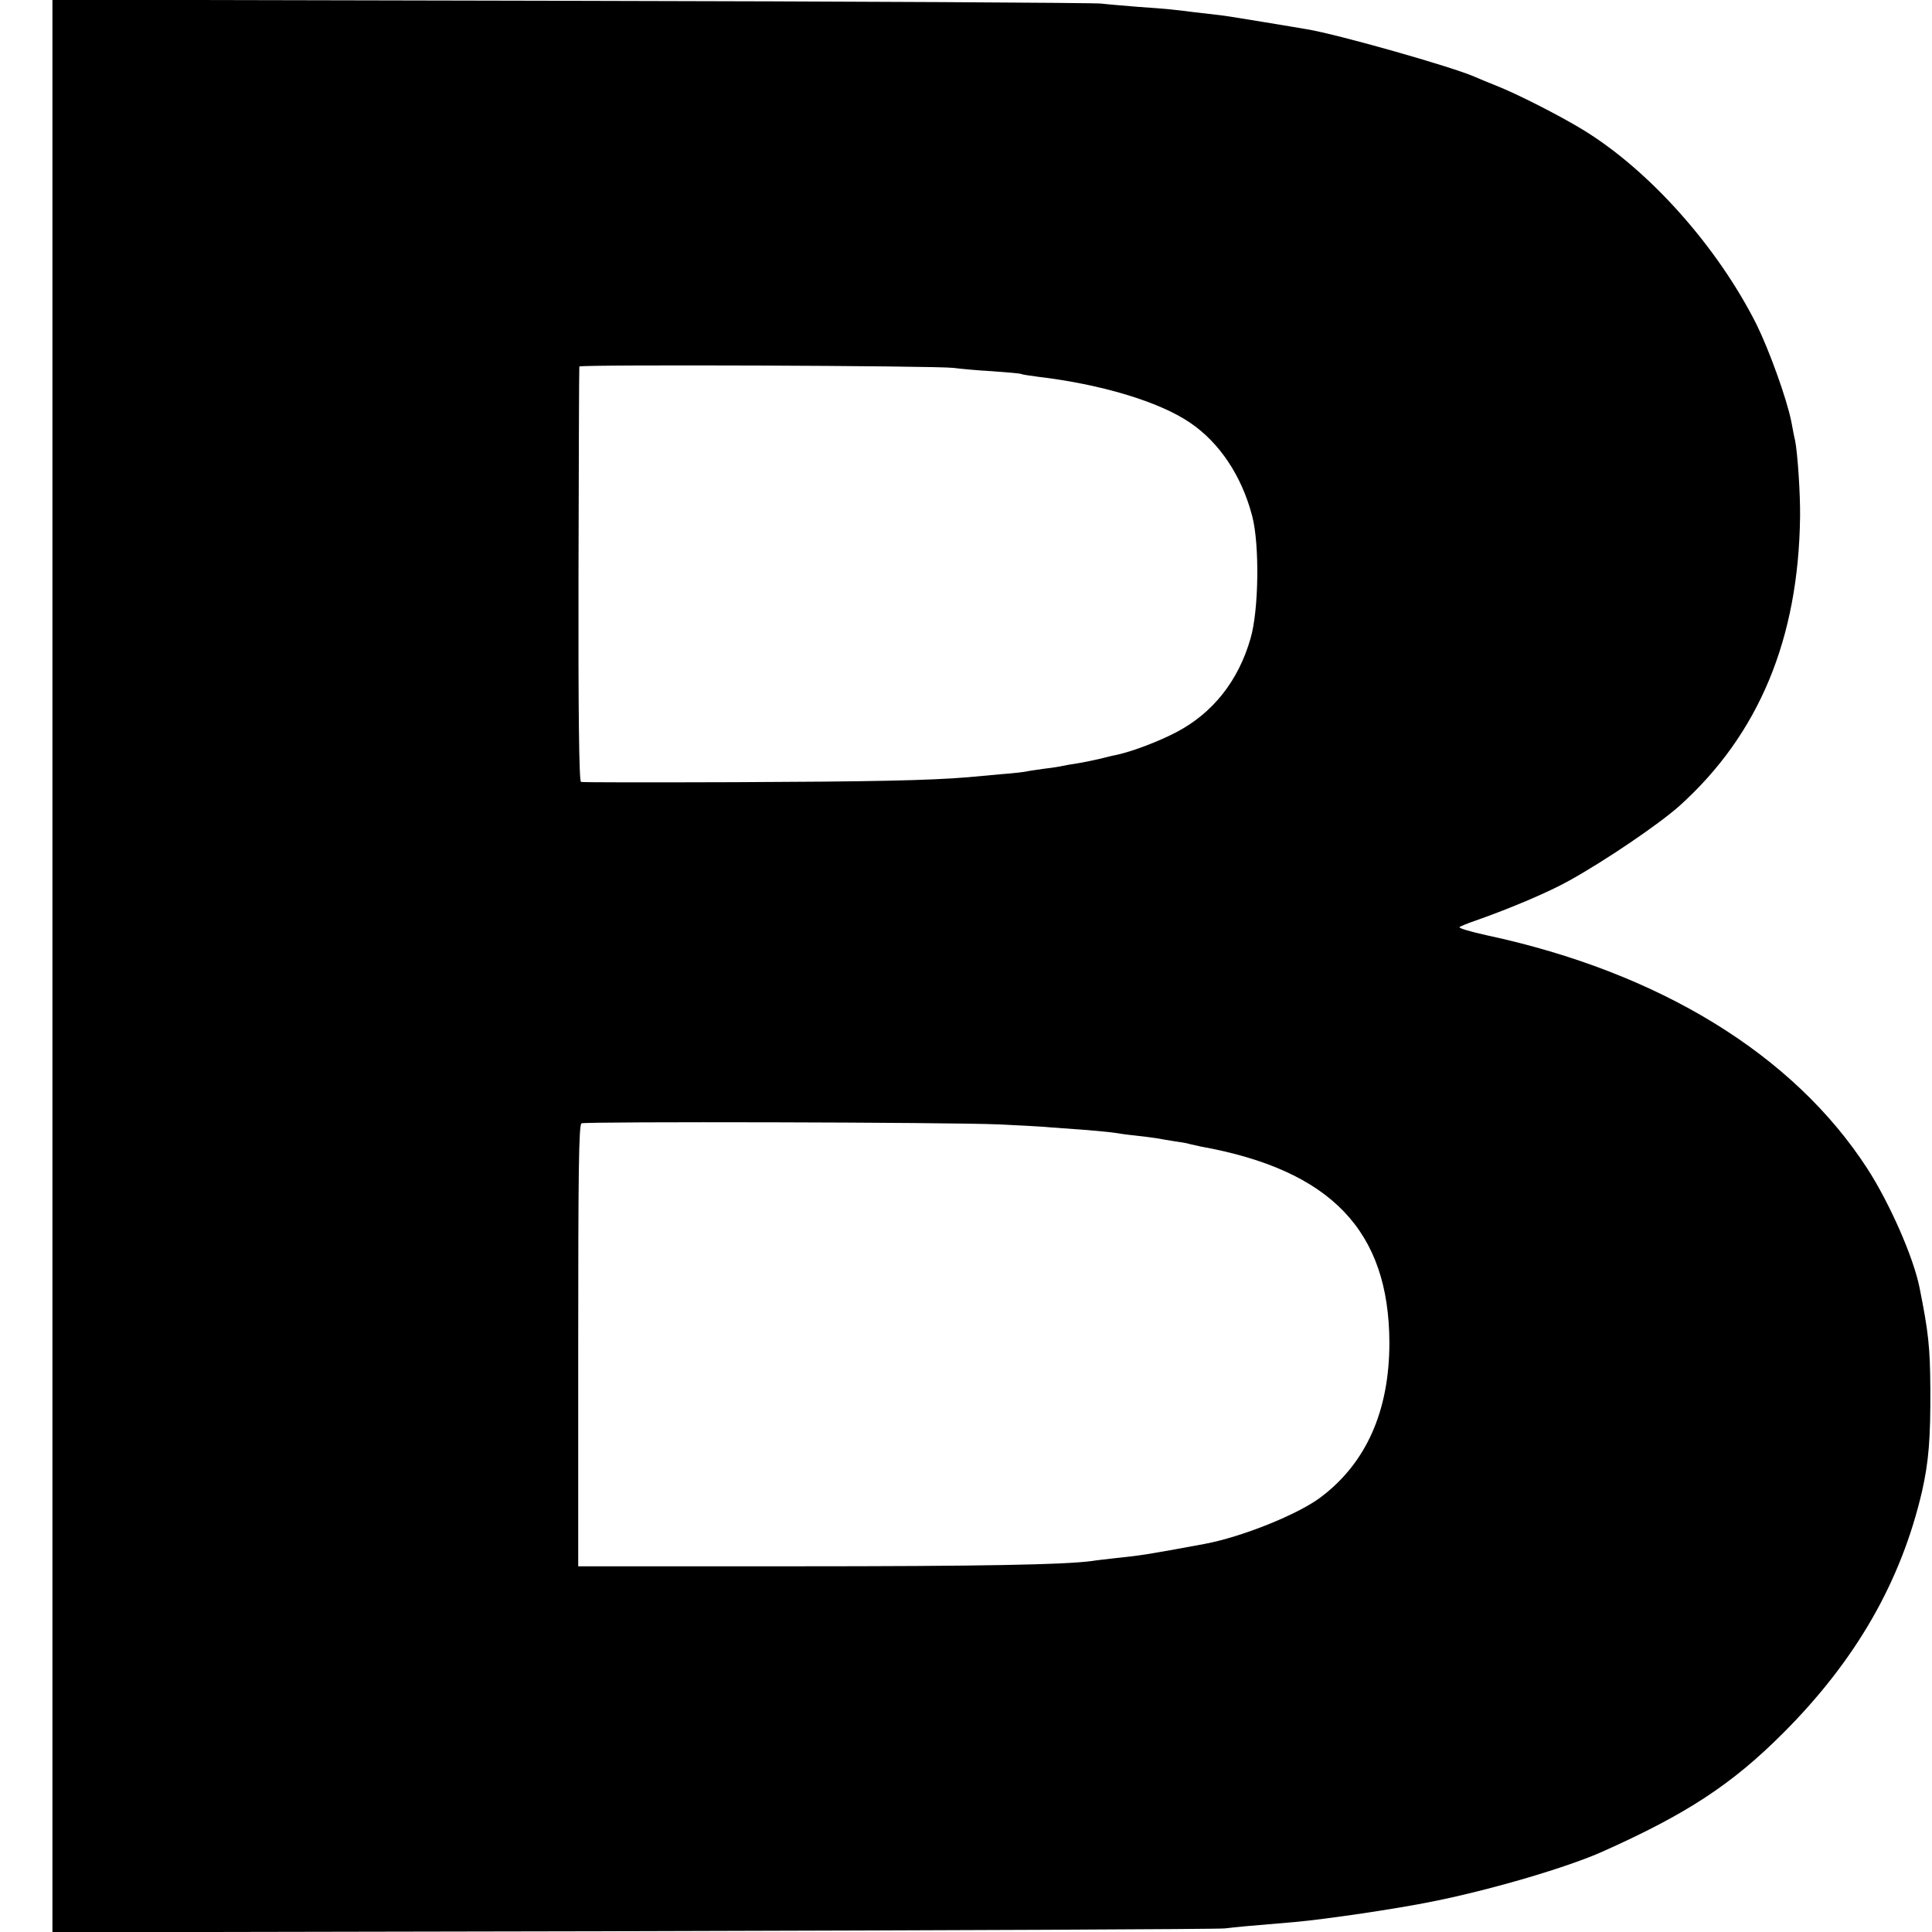
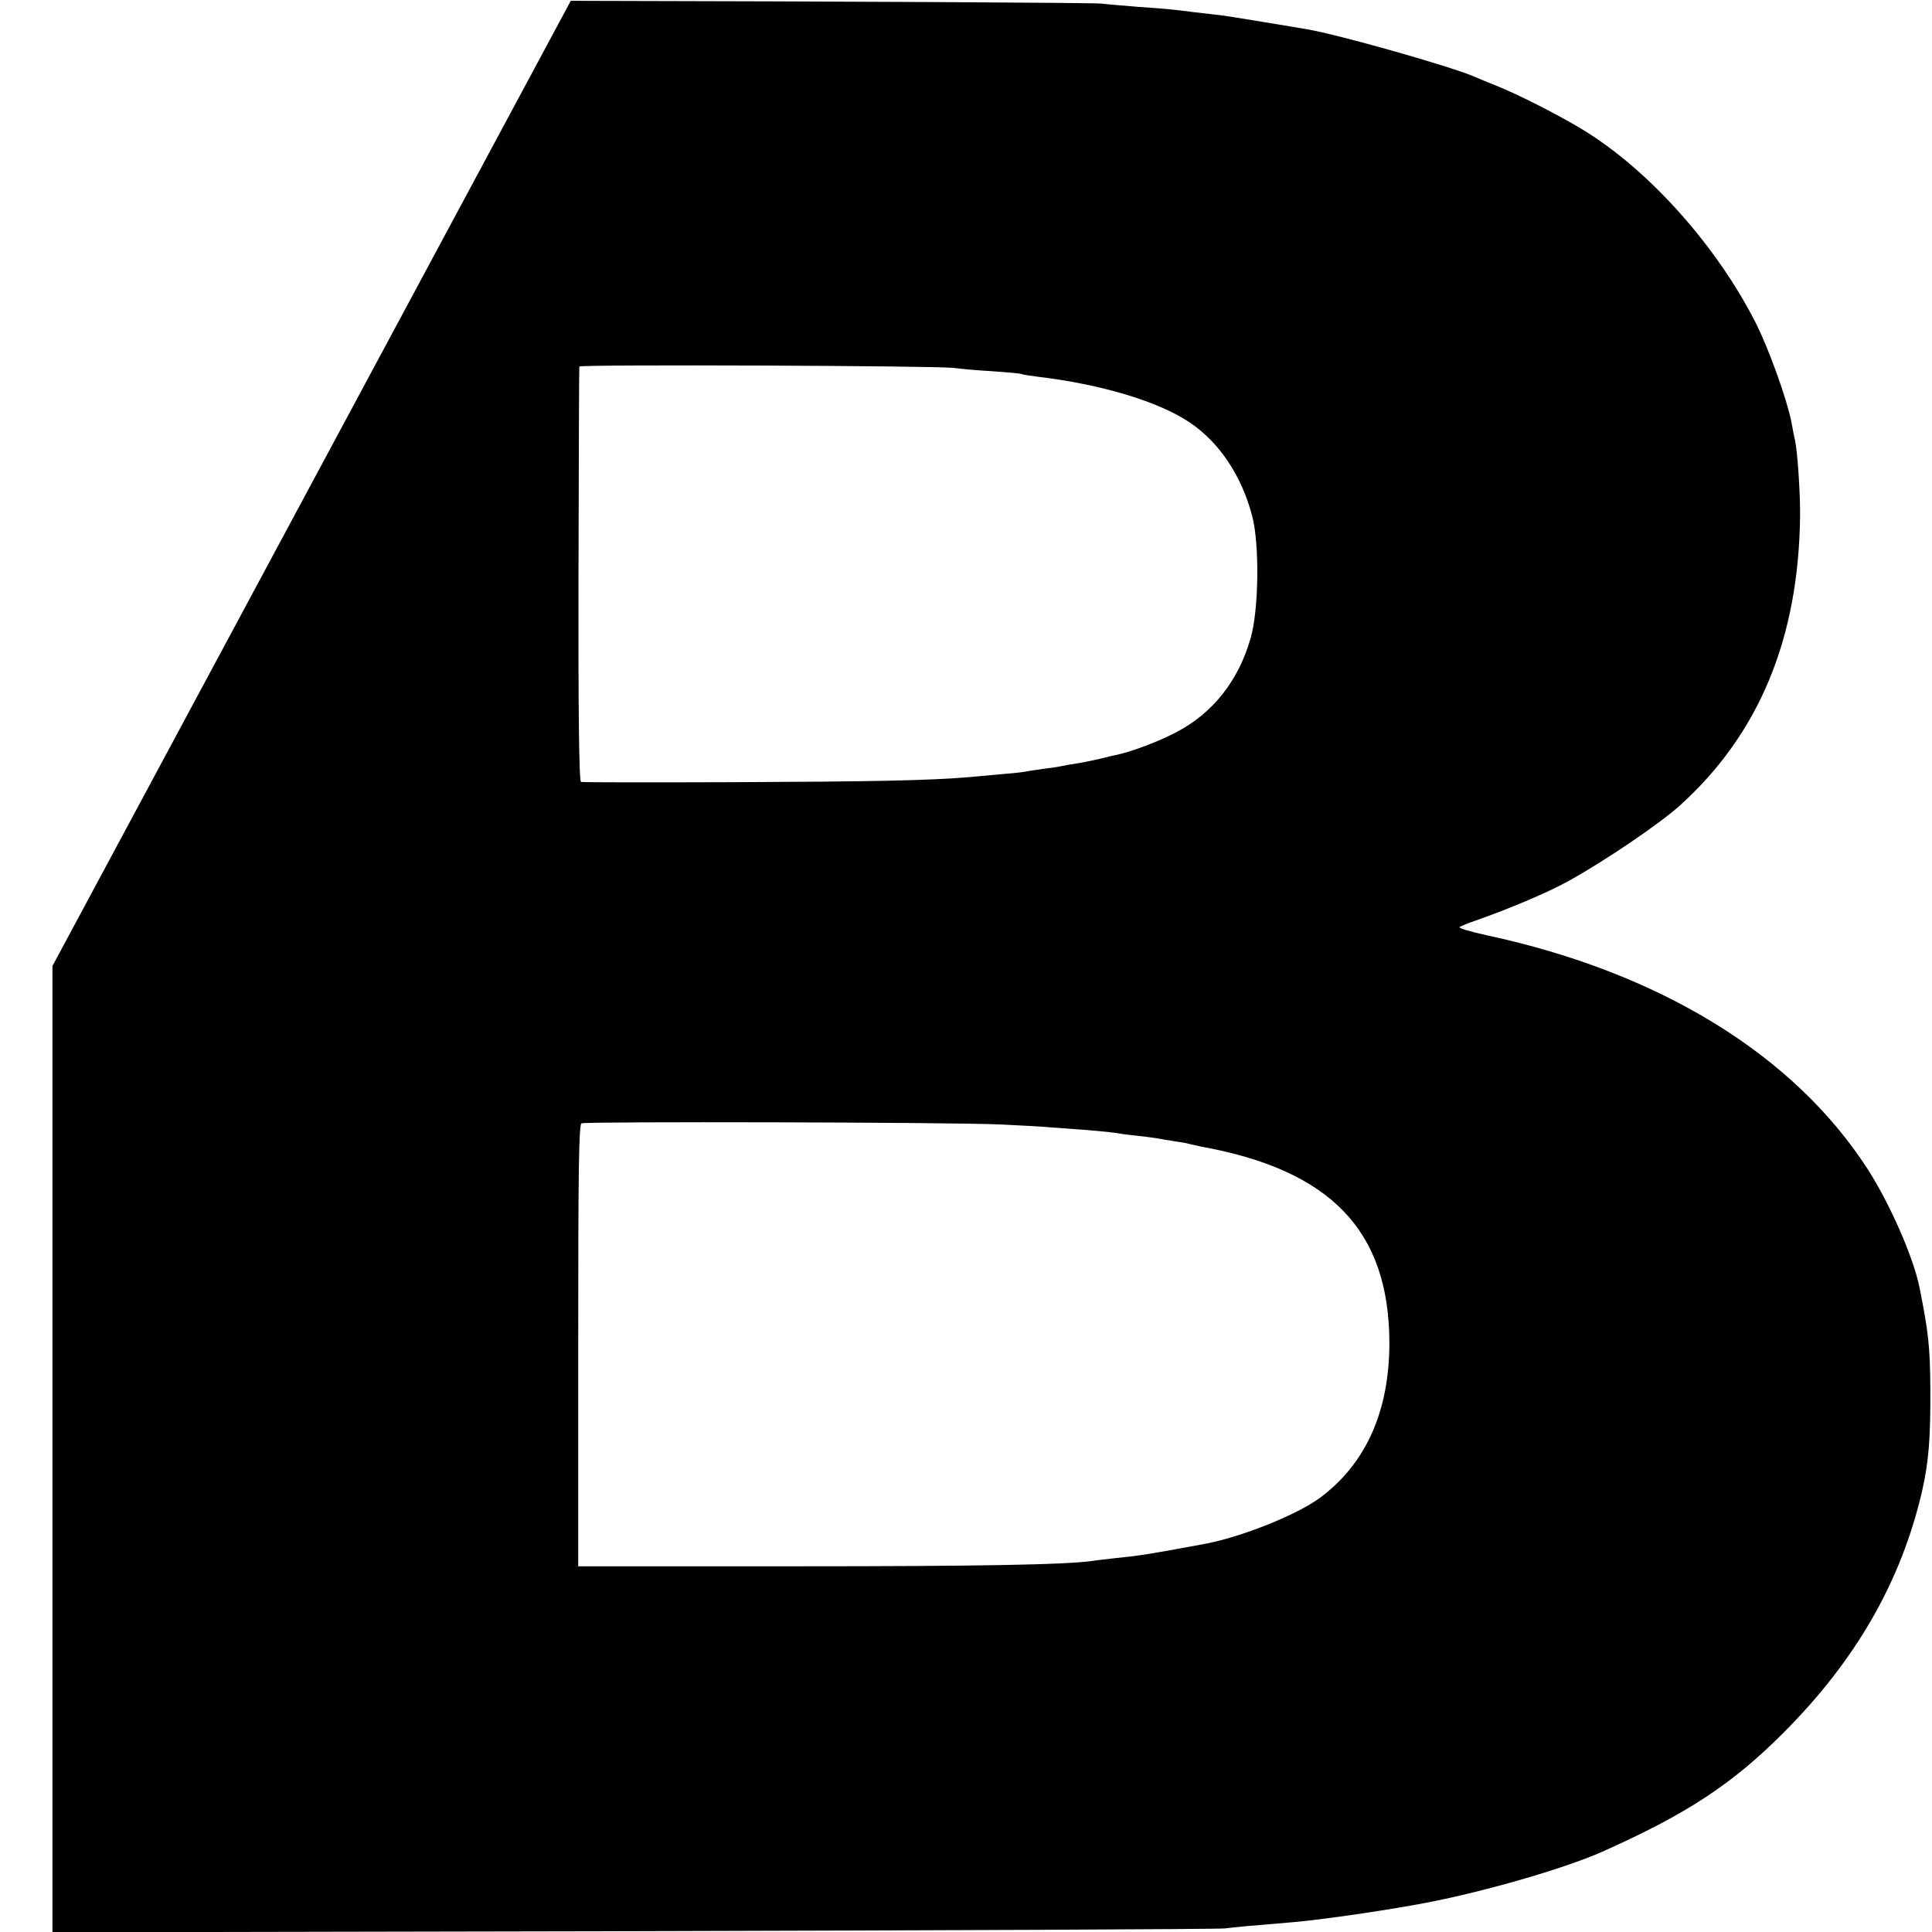
<svg xmlns="http://www.w3.org/2000/svg" version="1.0" width="700pt" height="700pt" viewBox="0 0 700 700" preserveAspectRatio="xMidYMid meet">
  <g transform="translate(0,700) scale(0.1,-0.1)" fill="#000000" stroke="none">
-     <path d="M190 3500 l0 -3501 2103 4 c1156 3 2121 7 2145 10 39 5 85 9 252 23 113 10 371 48 503 75 214 43 488 124 615 181 304 136 467 243 652 428 265 265 428 550 504 877 24 107 31 190 30 373 -1 150 -7 204 -39 364 -22 111 -109 308 -190 433 -268 413 -753 710 -1377 844 -59 13 -104 26 -100 30 4 3 30 14 57 23 128 45 267 104 340 145 130 72 325 204 401 272 287 259 431 605 436 1049 1 81 -9 229 -18 274 -3 11 -9 43 -14 70 -17 83 -79 255 -125 349 -142 283 -389 560 -630 707 -82 50 -236 129 -315 160 -30 12 -64 26 -75 31 -83 37 -500 155 -610 173 -16 3 -84 14 -150 25 -66 11 -140 23 -165 26 -25 3 -67 8 -95 11 -70 9 -97 12 -200 19 -49 4 -110 9 -135 12 -25 3 -890 8 -1922 10 l-1878 4 0 -3501z m3265 2167 c22 -3 85 -9 140 -12 55 -4 102 -8 105 -10 3 -2 30 -6 60 -10 229 -27 439 -90 551 -166 107 -72 188 -193 226 -339 27 -103 24 -341 -6 -443 -44 -154 -137 -271 -269 -340 -63 -33 -157 -69 -216 -82 -12 -2 -40 -9 -64 -15 -23 -5 -59 -13 -80 -16 -20 -3 -44 -7 -52 -9 -8 -2 -37 -7 -65 -10 -27 -4 -57 -8 -65 -10 -8 -2 -50 -7 -92 -10 -42 -4 -96 -9 -120 -11 -143 -12 -355 -16 -843 -18 -302 -1 -555 -1 -560 1 -7 2 -10 258 -9 751 1 411 2 750 3 754 1 8 1295 3 1356 -5z m165 -2741 c80 -4 165 -8 190 -11 25 -2 81 -6 125 -9 44 -4 89 -8 101 -10 11 -2 45 -7 75 -10 30 -3 65 -8 79 -10 14 -3 43 -7 65 -11 22 -3 47 -7 55 -10 8 -2 26 -6 40 -9 472 -85 683 -305 684 -711 0 -247 -84 -436 -249 -560 -82 -62 -286 -144 -421 -169 -204 -38 -239 -43 -319 -51 -33 -4 -73 -8 -90 -11 -100 -13 -389 -19 -1080 -19 l-780 0 0 800 c0 625 2 801 12 805 18 7 1342 4 1513 -4z" />
+     <path d="M190 3500 l0 -3501 2103 4 c1156 3 2121 7 2145 10 39 5 85 9 252 23 113 10 371 48 503 75 214 43 488 124 615 181 304 136 467 243 652 428 265 265 428 550 504 877 24 107 31 190 30 373 -1 150 -7 204 -39 364 -22 111 -109 308 -190 433 -268 413 -753 710 -1377 844 -59 13 -104 26 -100 30 4 3 30 14 57 23 128 45 267 104 340 145 130 72 325 204 401 272 287 259 431 605 436 1049 1 81 -9 229 -18 274 -3 11 -9 43 -14 70 -17 83 -79 255 -125 349 -142 283 -389 560 -630 707 -82 50 -236 129 -315 160 -30 12 -64 26 -75 31 -83 37 -500 155 -610 173 -16 3 -84 14 -150 25 -66 11 -140 23 -165 26 -25 3 -67 8 -95 11 -70 9 -97 12 -200 19 -49 4 -110 9 -135 12 -25 3 -890 8 -1922 10 z m3265 2167 c22 -3 85 -9 140 -12 55 -4 102 -8 105 -10 3 -2 30 -6 60 -10 229 -27 439 -90 551 -166 107 -72 188 -193 226 -339 27 -103 24 -341 -6 -443 -44 -154 -137 -271 -269 -340 -63 -33 -157 -69 -216 -82 -12 -2 -40 -9 -64 -15 -23 -5 -59 -13 -80 -16 -20 -3 -44 -7 -52 -9 -8 -2 -37 -7 -65 -10 -27 -4 -57 -8 -65 -10 -8 -2 -50 -7 -92 -10 -42 -4 -96 -9 -120 -11 -143 -12 -355 -16 -843 -18 -302 -1 -555 -1 -560 1 -7 2 -10 258 -9 751 1 411 2 750 3 754 1 8 1295 3 1356 -5z m165 -2741 c80 -4 165 -8 190 -11 25 -2 81 -6 125 -9 44 -4 89 -8 101 -10 11 -2 45 -7 75 -10 30 -3 65 -8 79 -10 14 -3 43 -7 65 -11 22 -3 47 -7 55 -10 8 -2 26 -6 40 -9 472 -85 683 -305 684 -711 0 -247 -84 -436 -249 -560 -82 -62 -286 -144 -421 -169 -204 -38 -239 -43 -319 -51 -33 -4 -73 -8 -90 -11 -100 -13 -389 -19 -1080 -19 l-780 0 0 800 c0 625 2 801 12 805 18 7 1342 4 1513 -4z" />
  </g>
</svg>